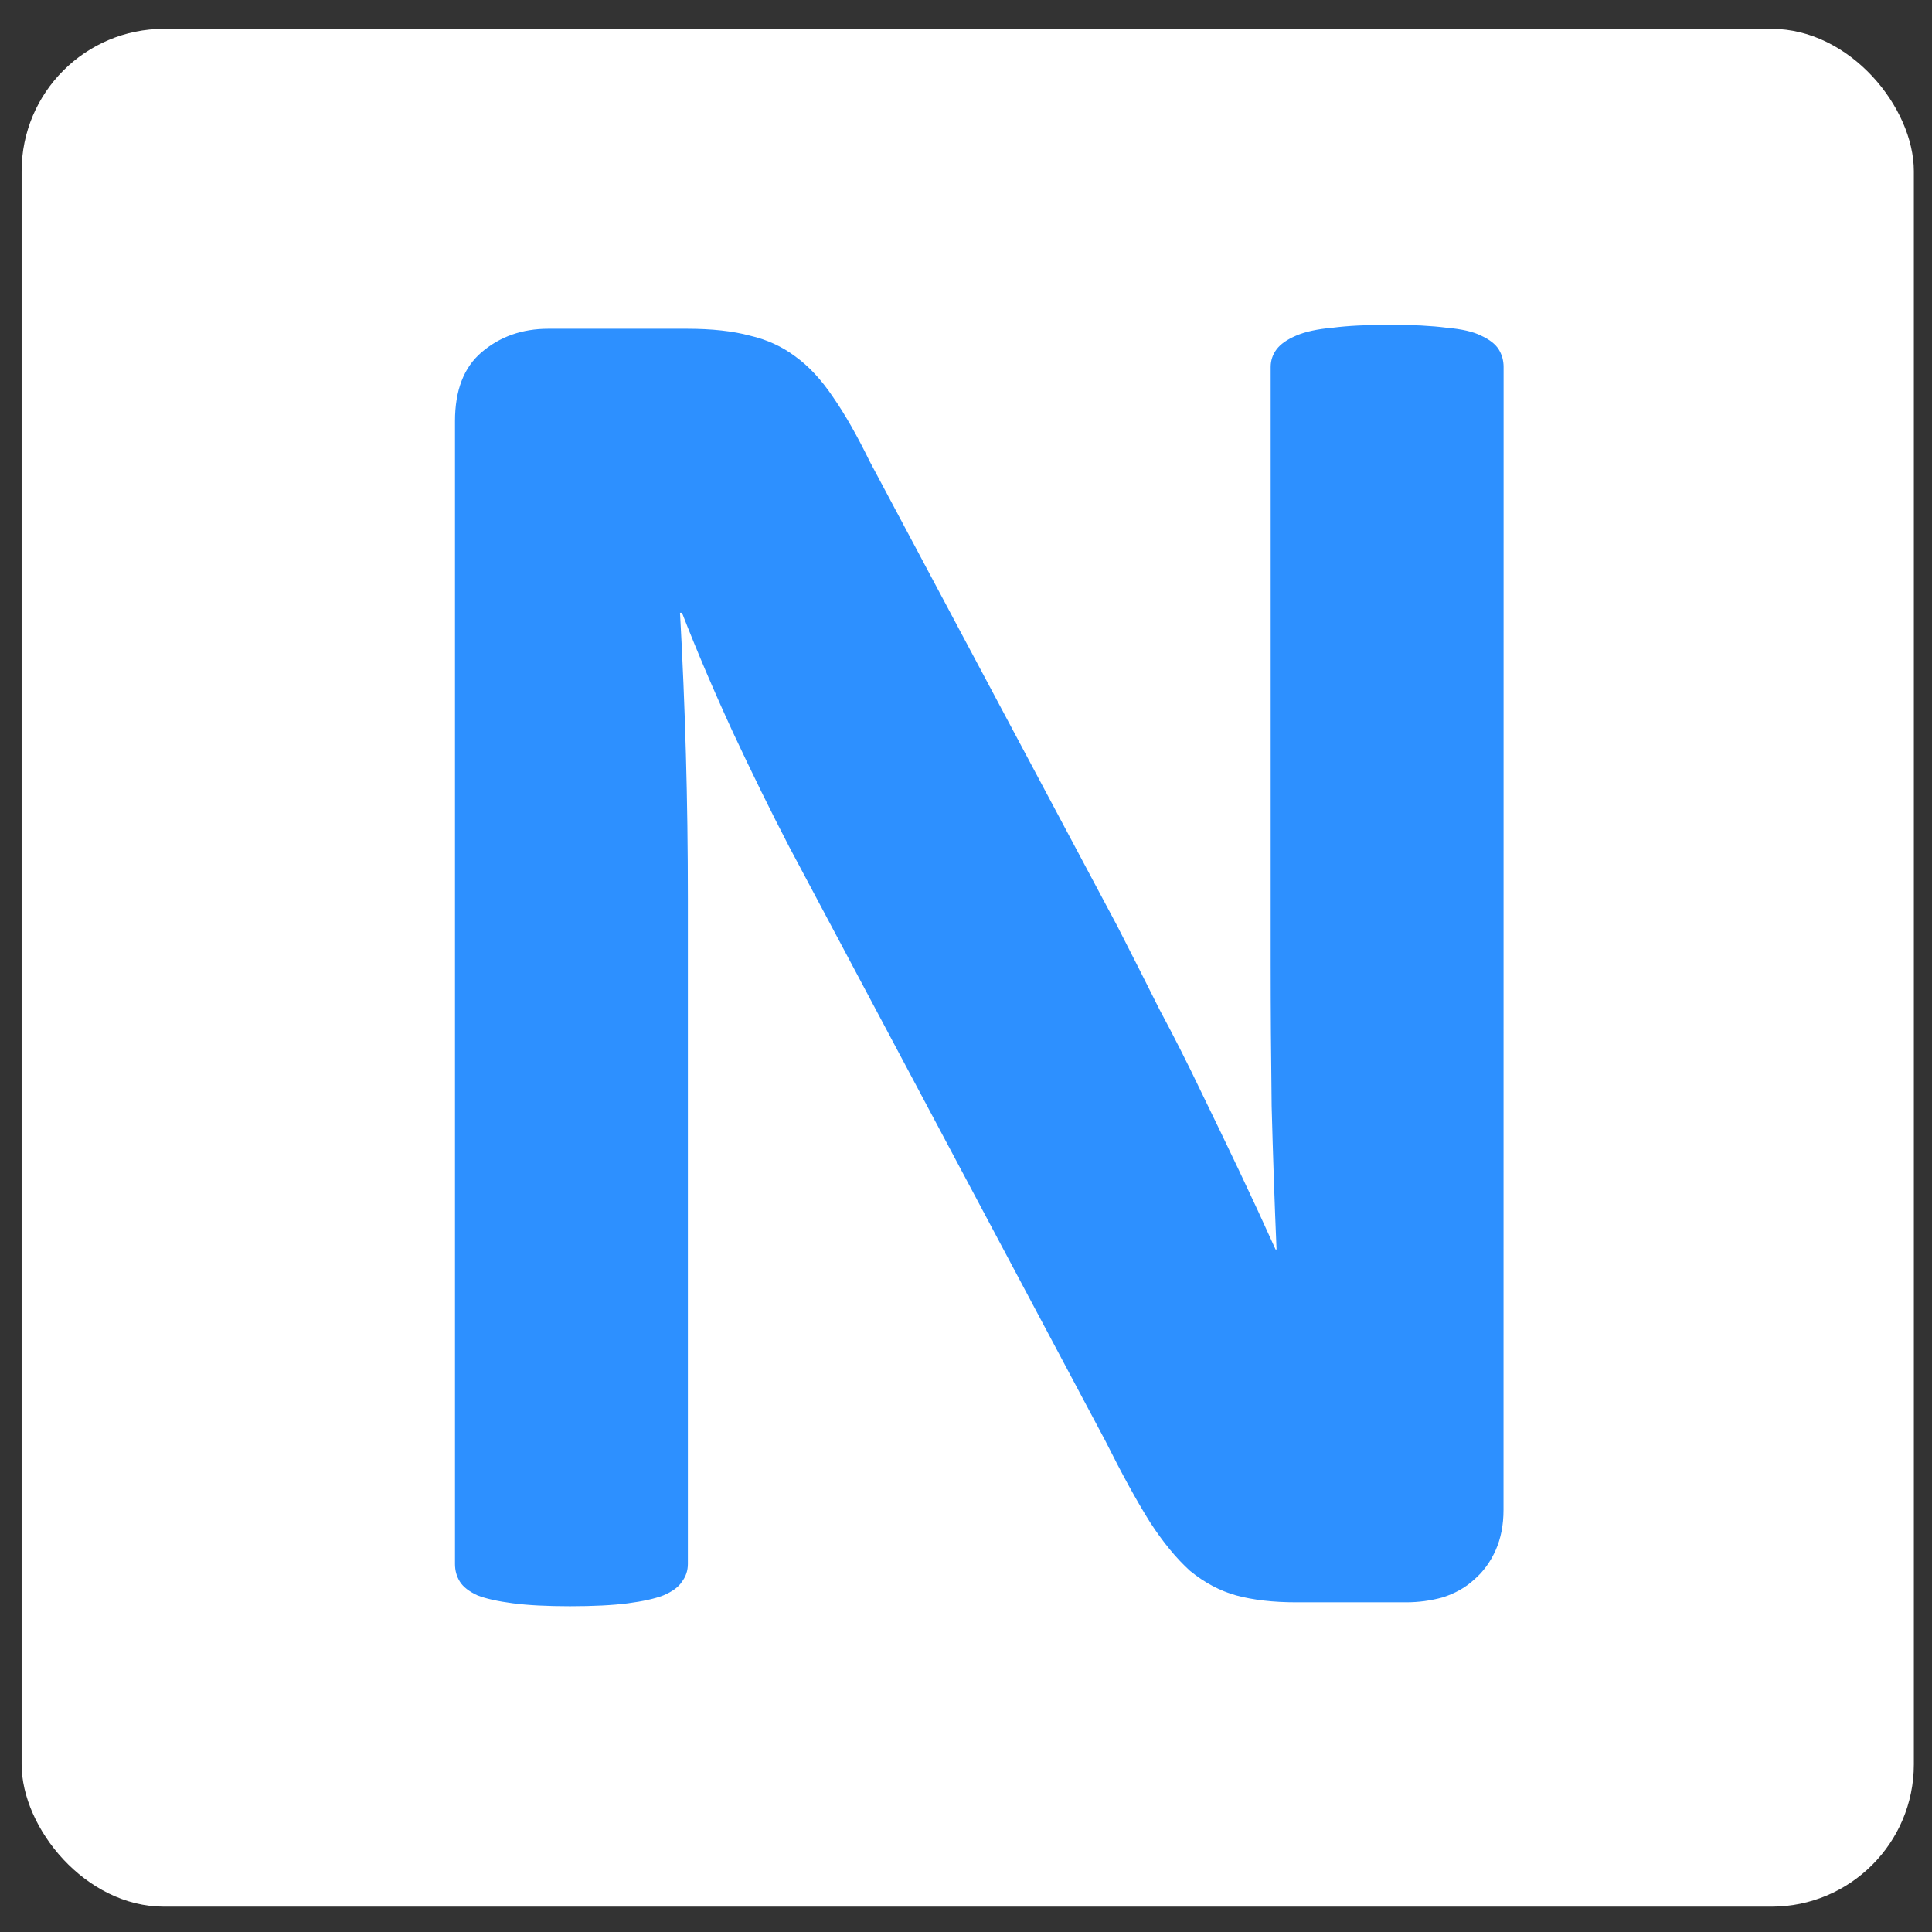
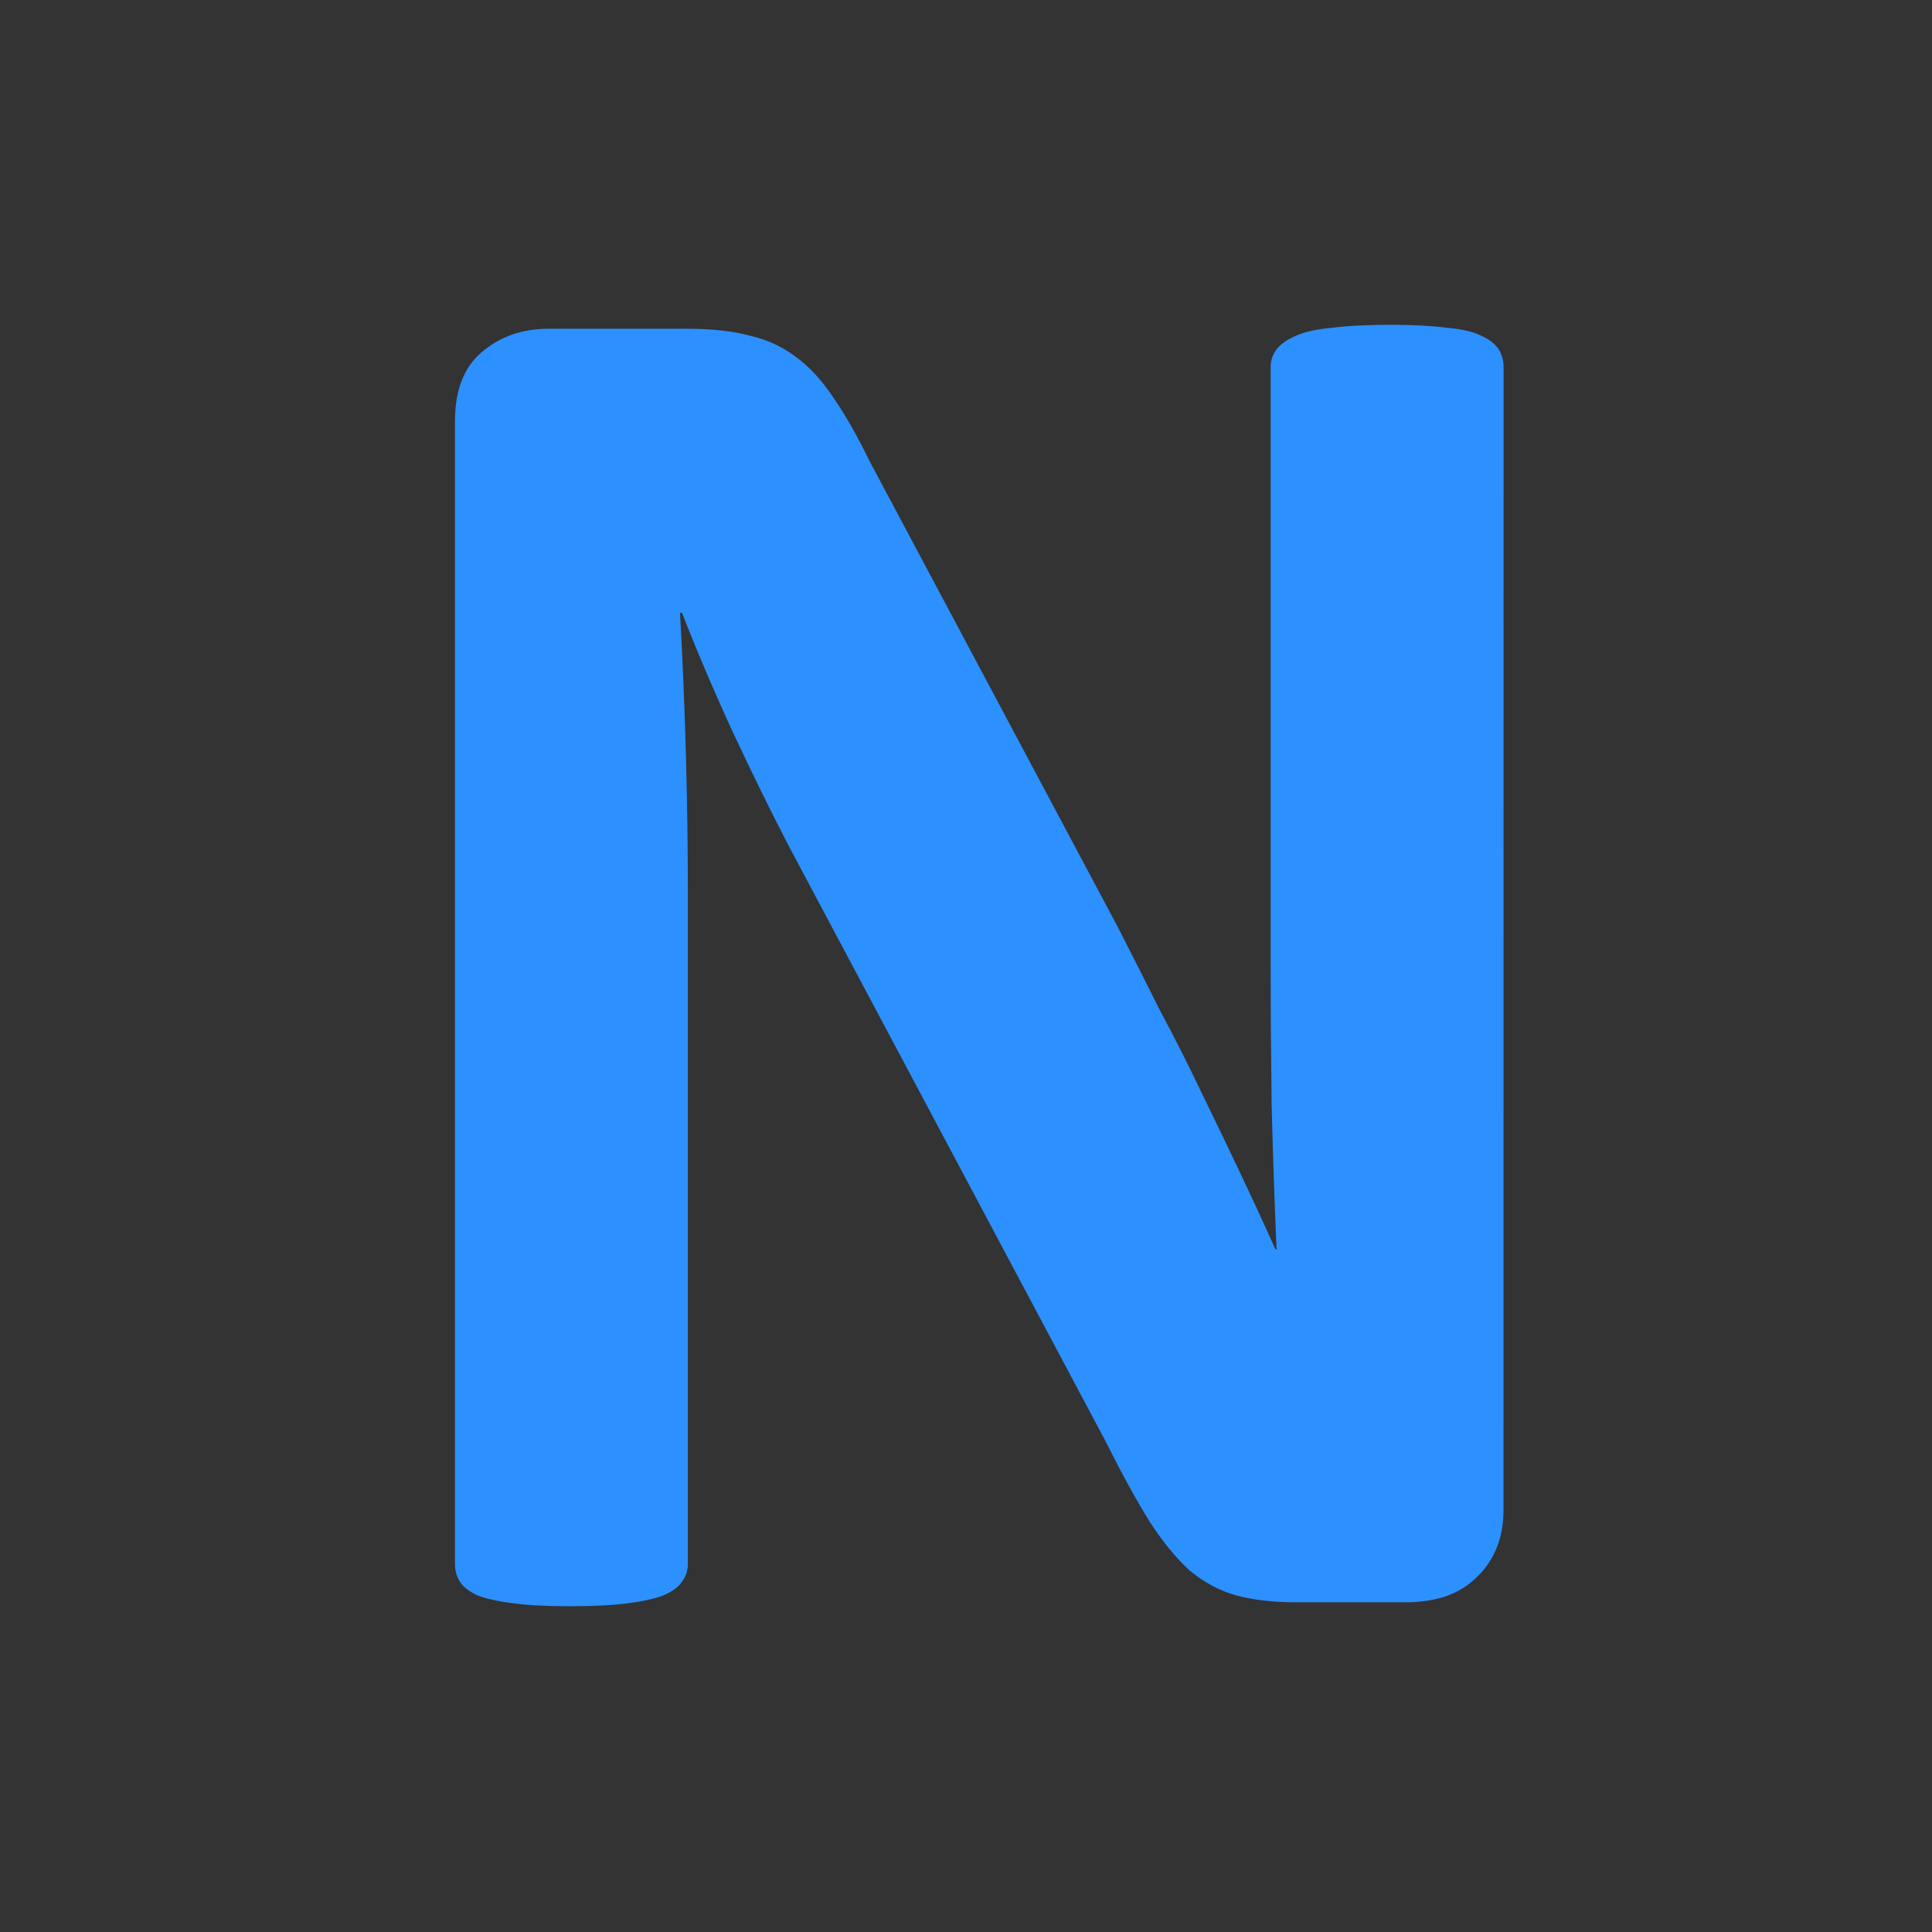
<svg xmlns="http://www.w3.org/2000/svg" width="256" height="256" version="1.1" viewBox="0 0 67.733 67.733">
  <rect x="0" y="0" width="67.733" height="67.733" fill="#333333" stroke="none" />
  <g stroke-width="6.065">
-     <rect x=".758" y="1.011" width="66.339" height="65.834" ry="4.991" fill="#fff" />
    <path d="m52.711 52.935q0 0.792-0.276 1.413-0.276 0.62-0.758 1.034-0.448 0.413-1.102 0.62-0.62 0.172-1.275 0.172h-3.858q-1.206 0-2.102-0.241-0.861-0.241-1.619-0.861-0.723-0.655-1.413-1.722-0.689-1.102-1.55-2.825l-11.093-20.843q-0.965-1.86-1.964-3.996-0.999-2.17-1.792-4.203h-0.069q0.138 2.481 0.207 4.961 0.069 2.446 0.069 5.064v23.323q0 0.345-0.207 0.62-0.172 0.276-0.655 0.482-0.448 0.172-1.24 0.276-0.792 0.103-2.033 0.103-1.206 0-1.998-0.103-0.792-0.103-1.24-0.276-0.448-0.207-0.62-0.482t-0.172-0.62v-40.066q0-1.619 0.93-2.412 0.965-0.827 2.343-0.827h4.858q1.309 0 2.205 0.241 0.896 0.207 1.585 0.723 0.723 0.517 1.344 1.447 0.62 0.896 1.275 2.239l8.682 16.295q0.758 1.481 1.481 2.928 0.758 1.413 1.447 2.859 0.689 1.413 1.344 2.791 0.655 1.378 1.275 2.756h0.034q-0.103-2.412-0.172-5.03-0.034-2.618-0.034-4.995v-20.912q0-0.345 0.207-0.62 0.207-0.276 0.689-0.482 0.482-0.207 1.275-0.276 0.792-0.103 2.033-0.103 1.171 0 1.964 0.103 0.792 0.069 1.206 0.276 0.448 0.207 0.62 0.482 0.172 0.276 0.172 0.62z" fill="#2d90ff" aria-label="N" />
  </g>
</svg>